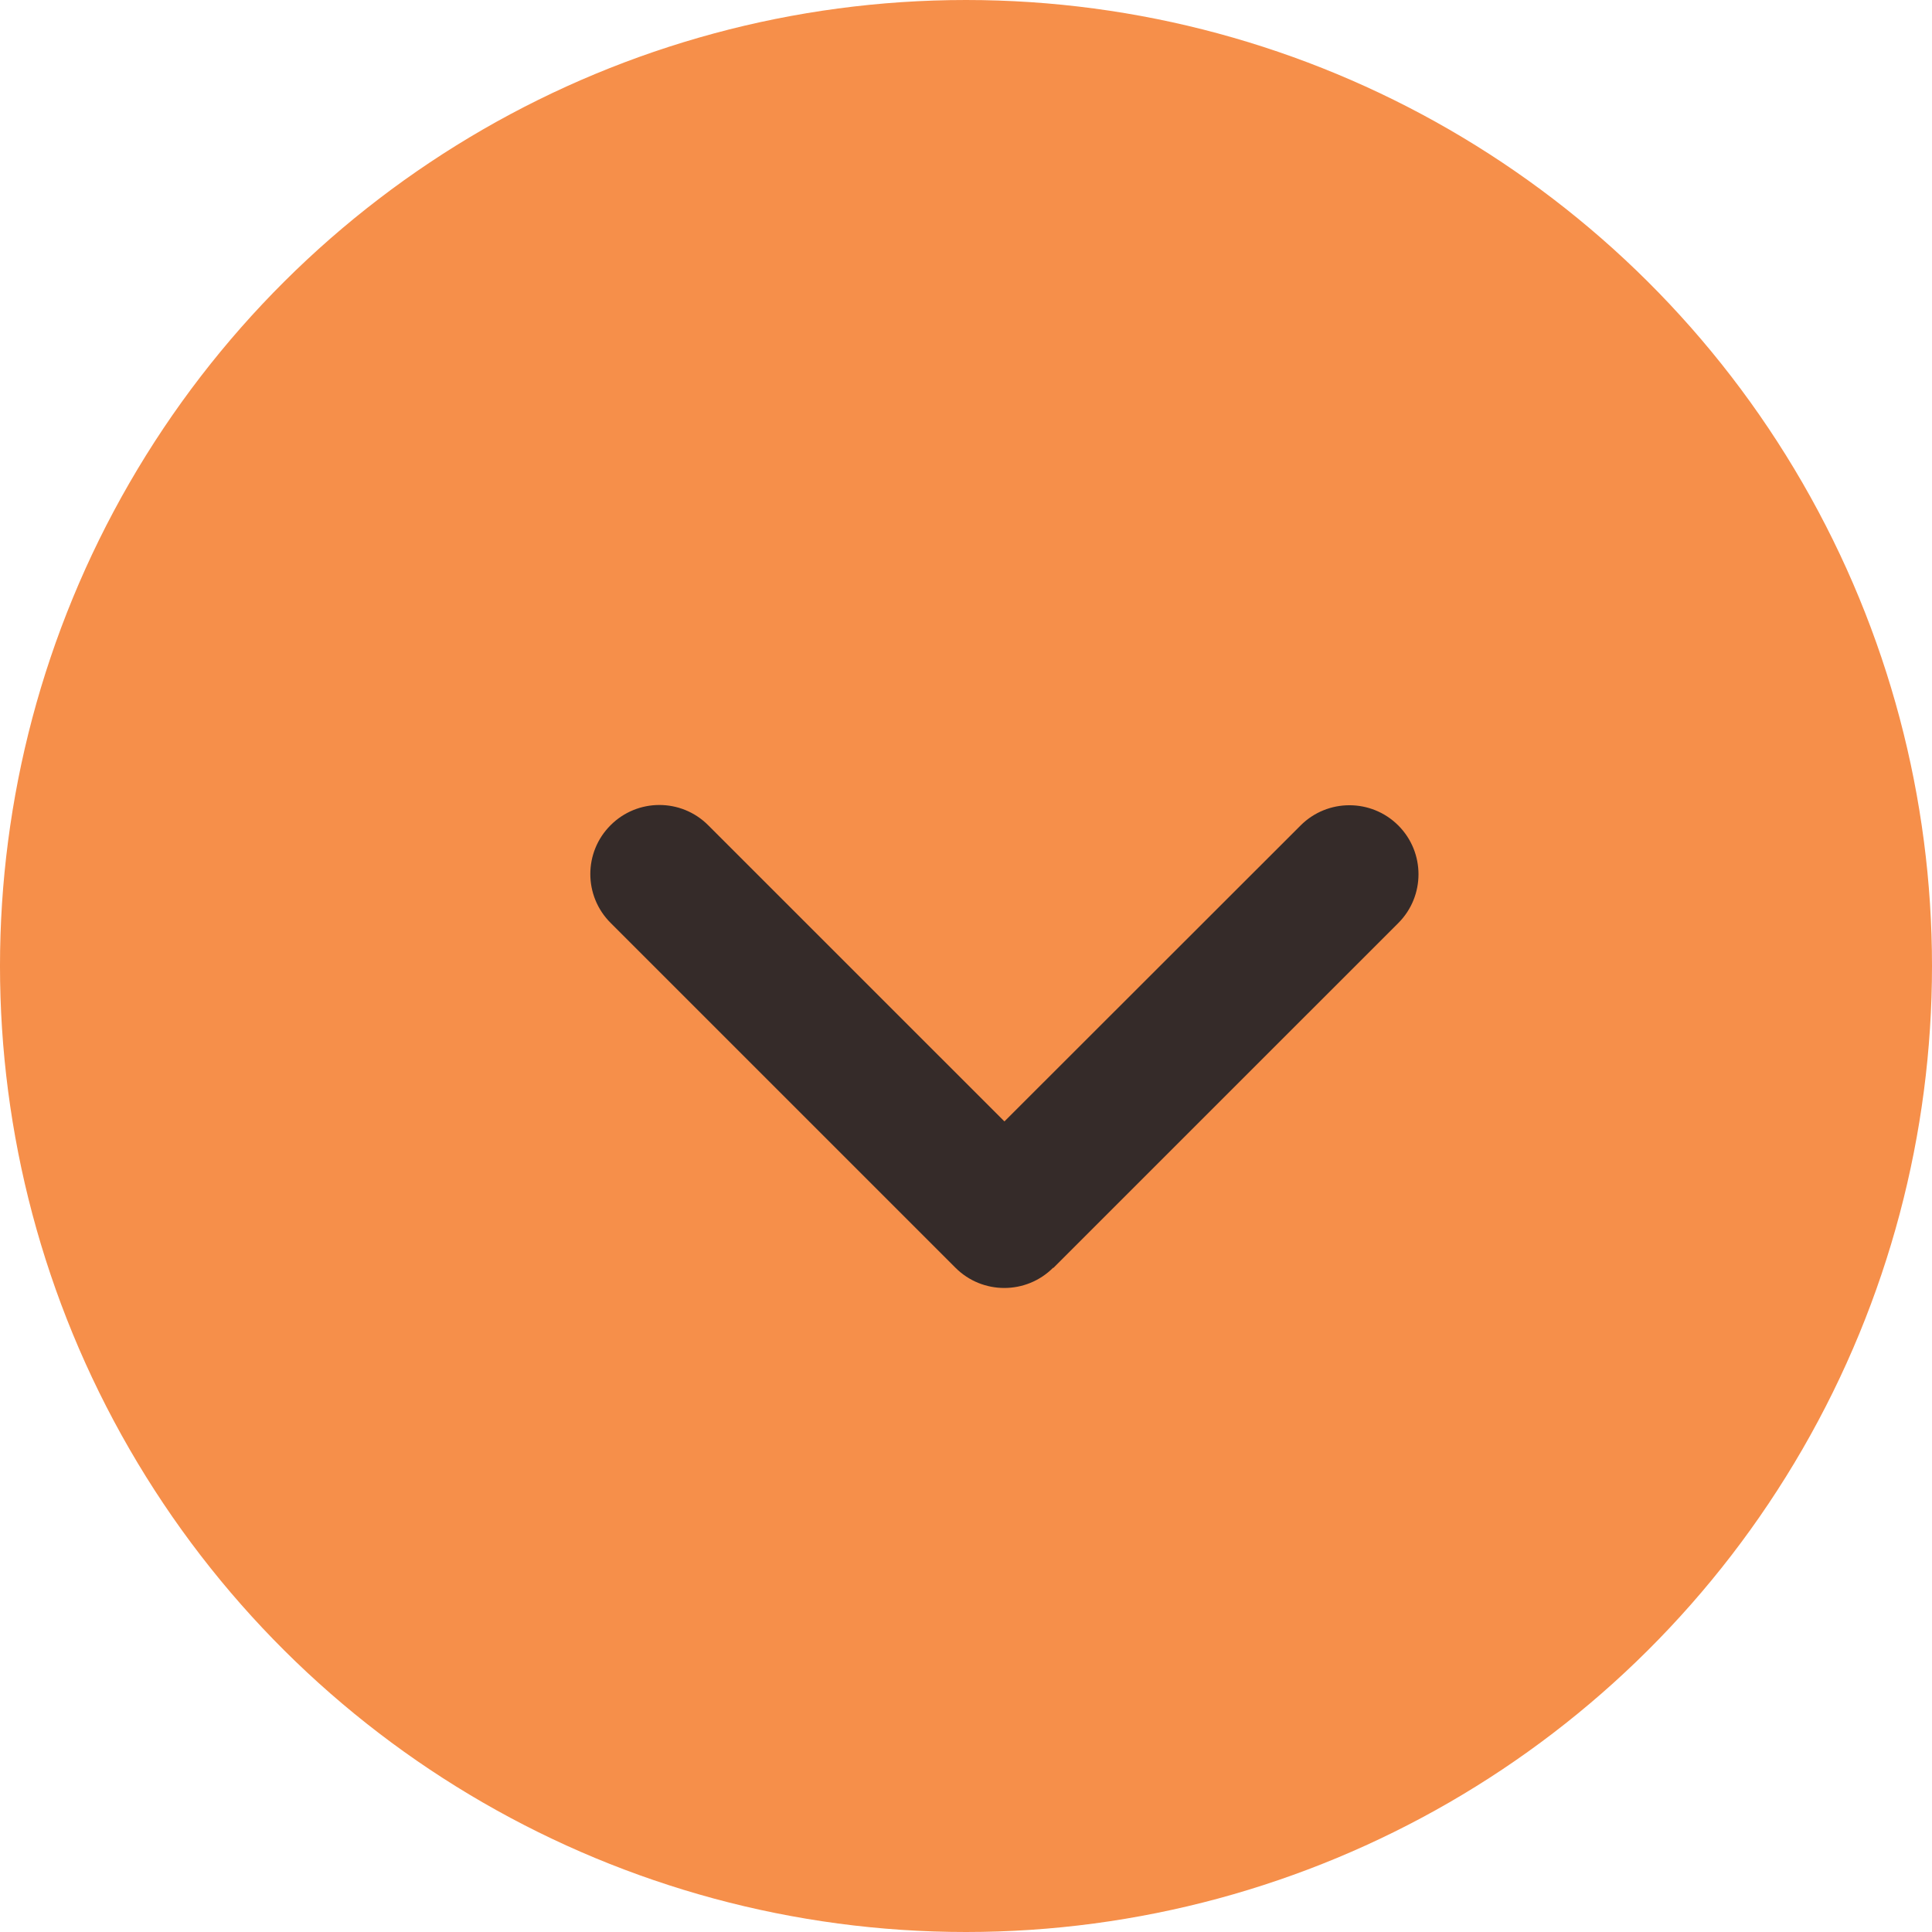
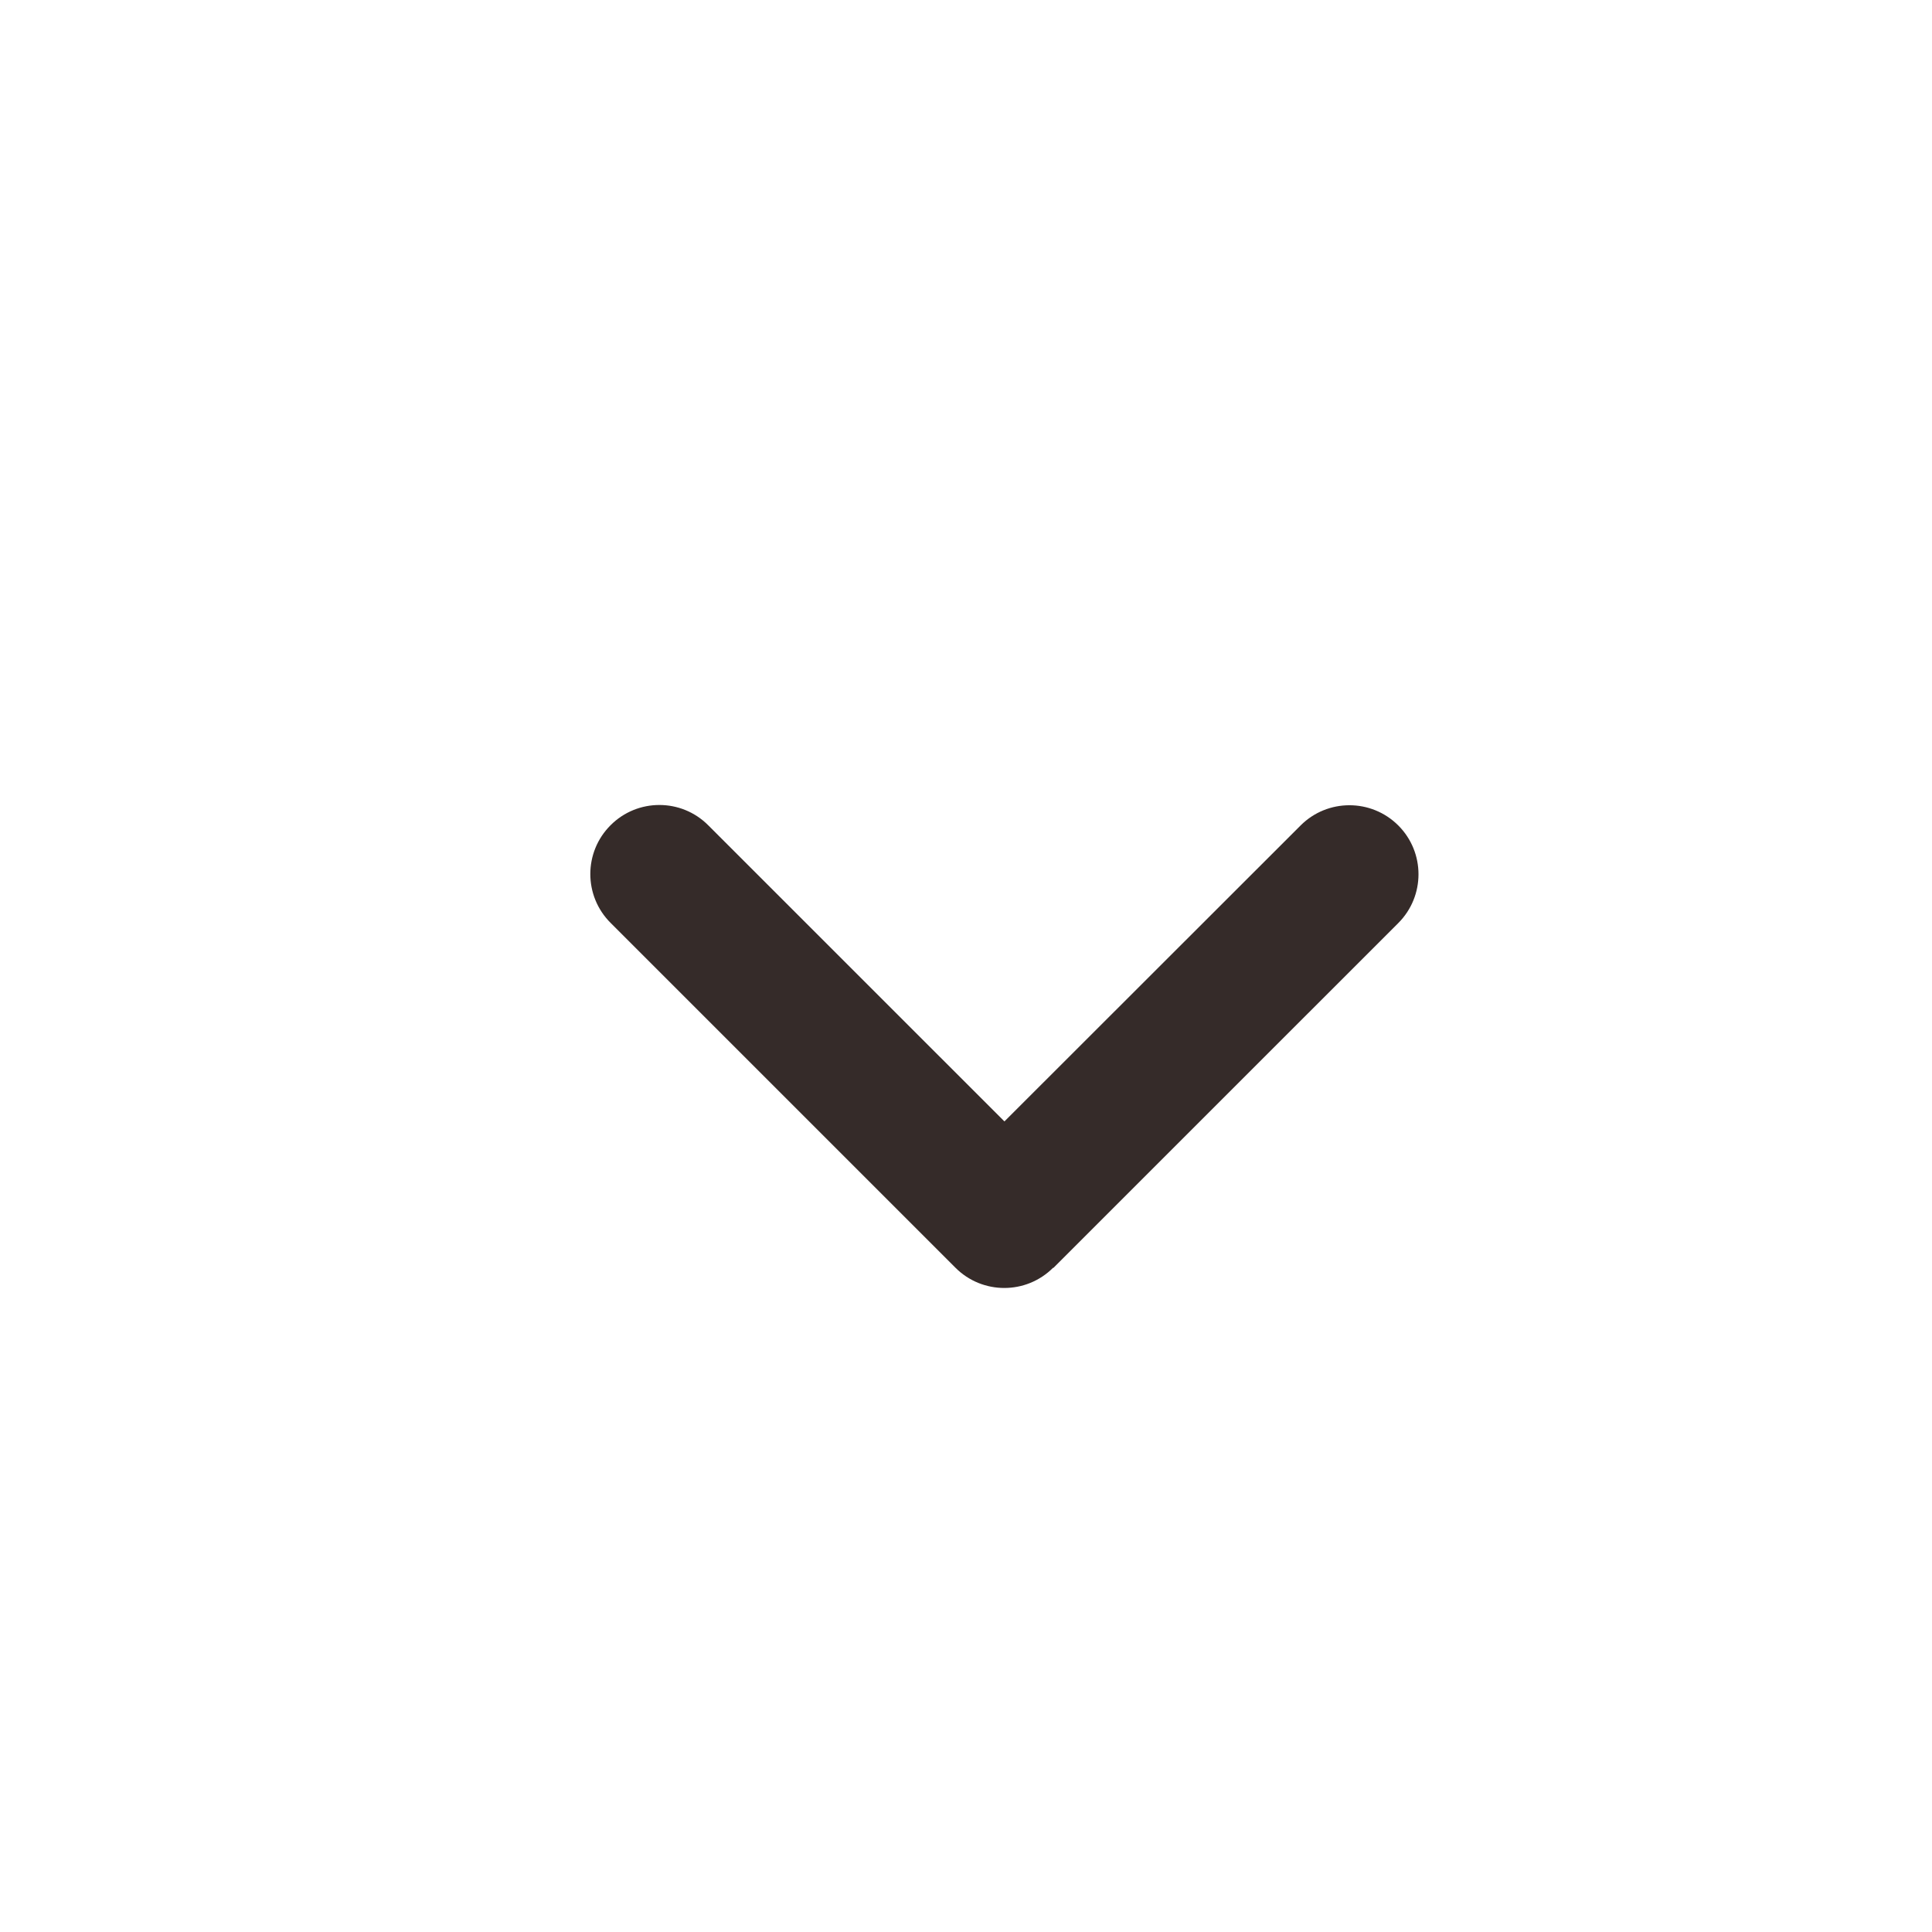
<svg xmlns="http://www.w3.org/2000/svg" width="36" height="36" viewBox="0 0 36 36" fill="none">
-   <circle cx="18" cy="18" r="18" transform="rotate(-90 18 18)" fill="#F68F4A" />
  <path d="M19.623 23.623C19.121 24.125 18.306 24.125 17.804 23.623L11.377 17.196C10.874 16.694 10.874 15.879 11.377 15.377C11.879 14.874 12.694 14.874 13.196 15.377L18.716 20.896L24.235 15.381C24.737 14.879 25.552 14.879 26.055 15.381C26.557 15.883 26.557 16.698 26.055 17.2L19.627 23.627L19.623 23.623Z" fill="#352B29" />
</svg>